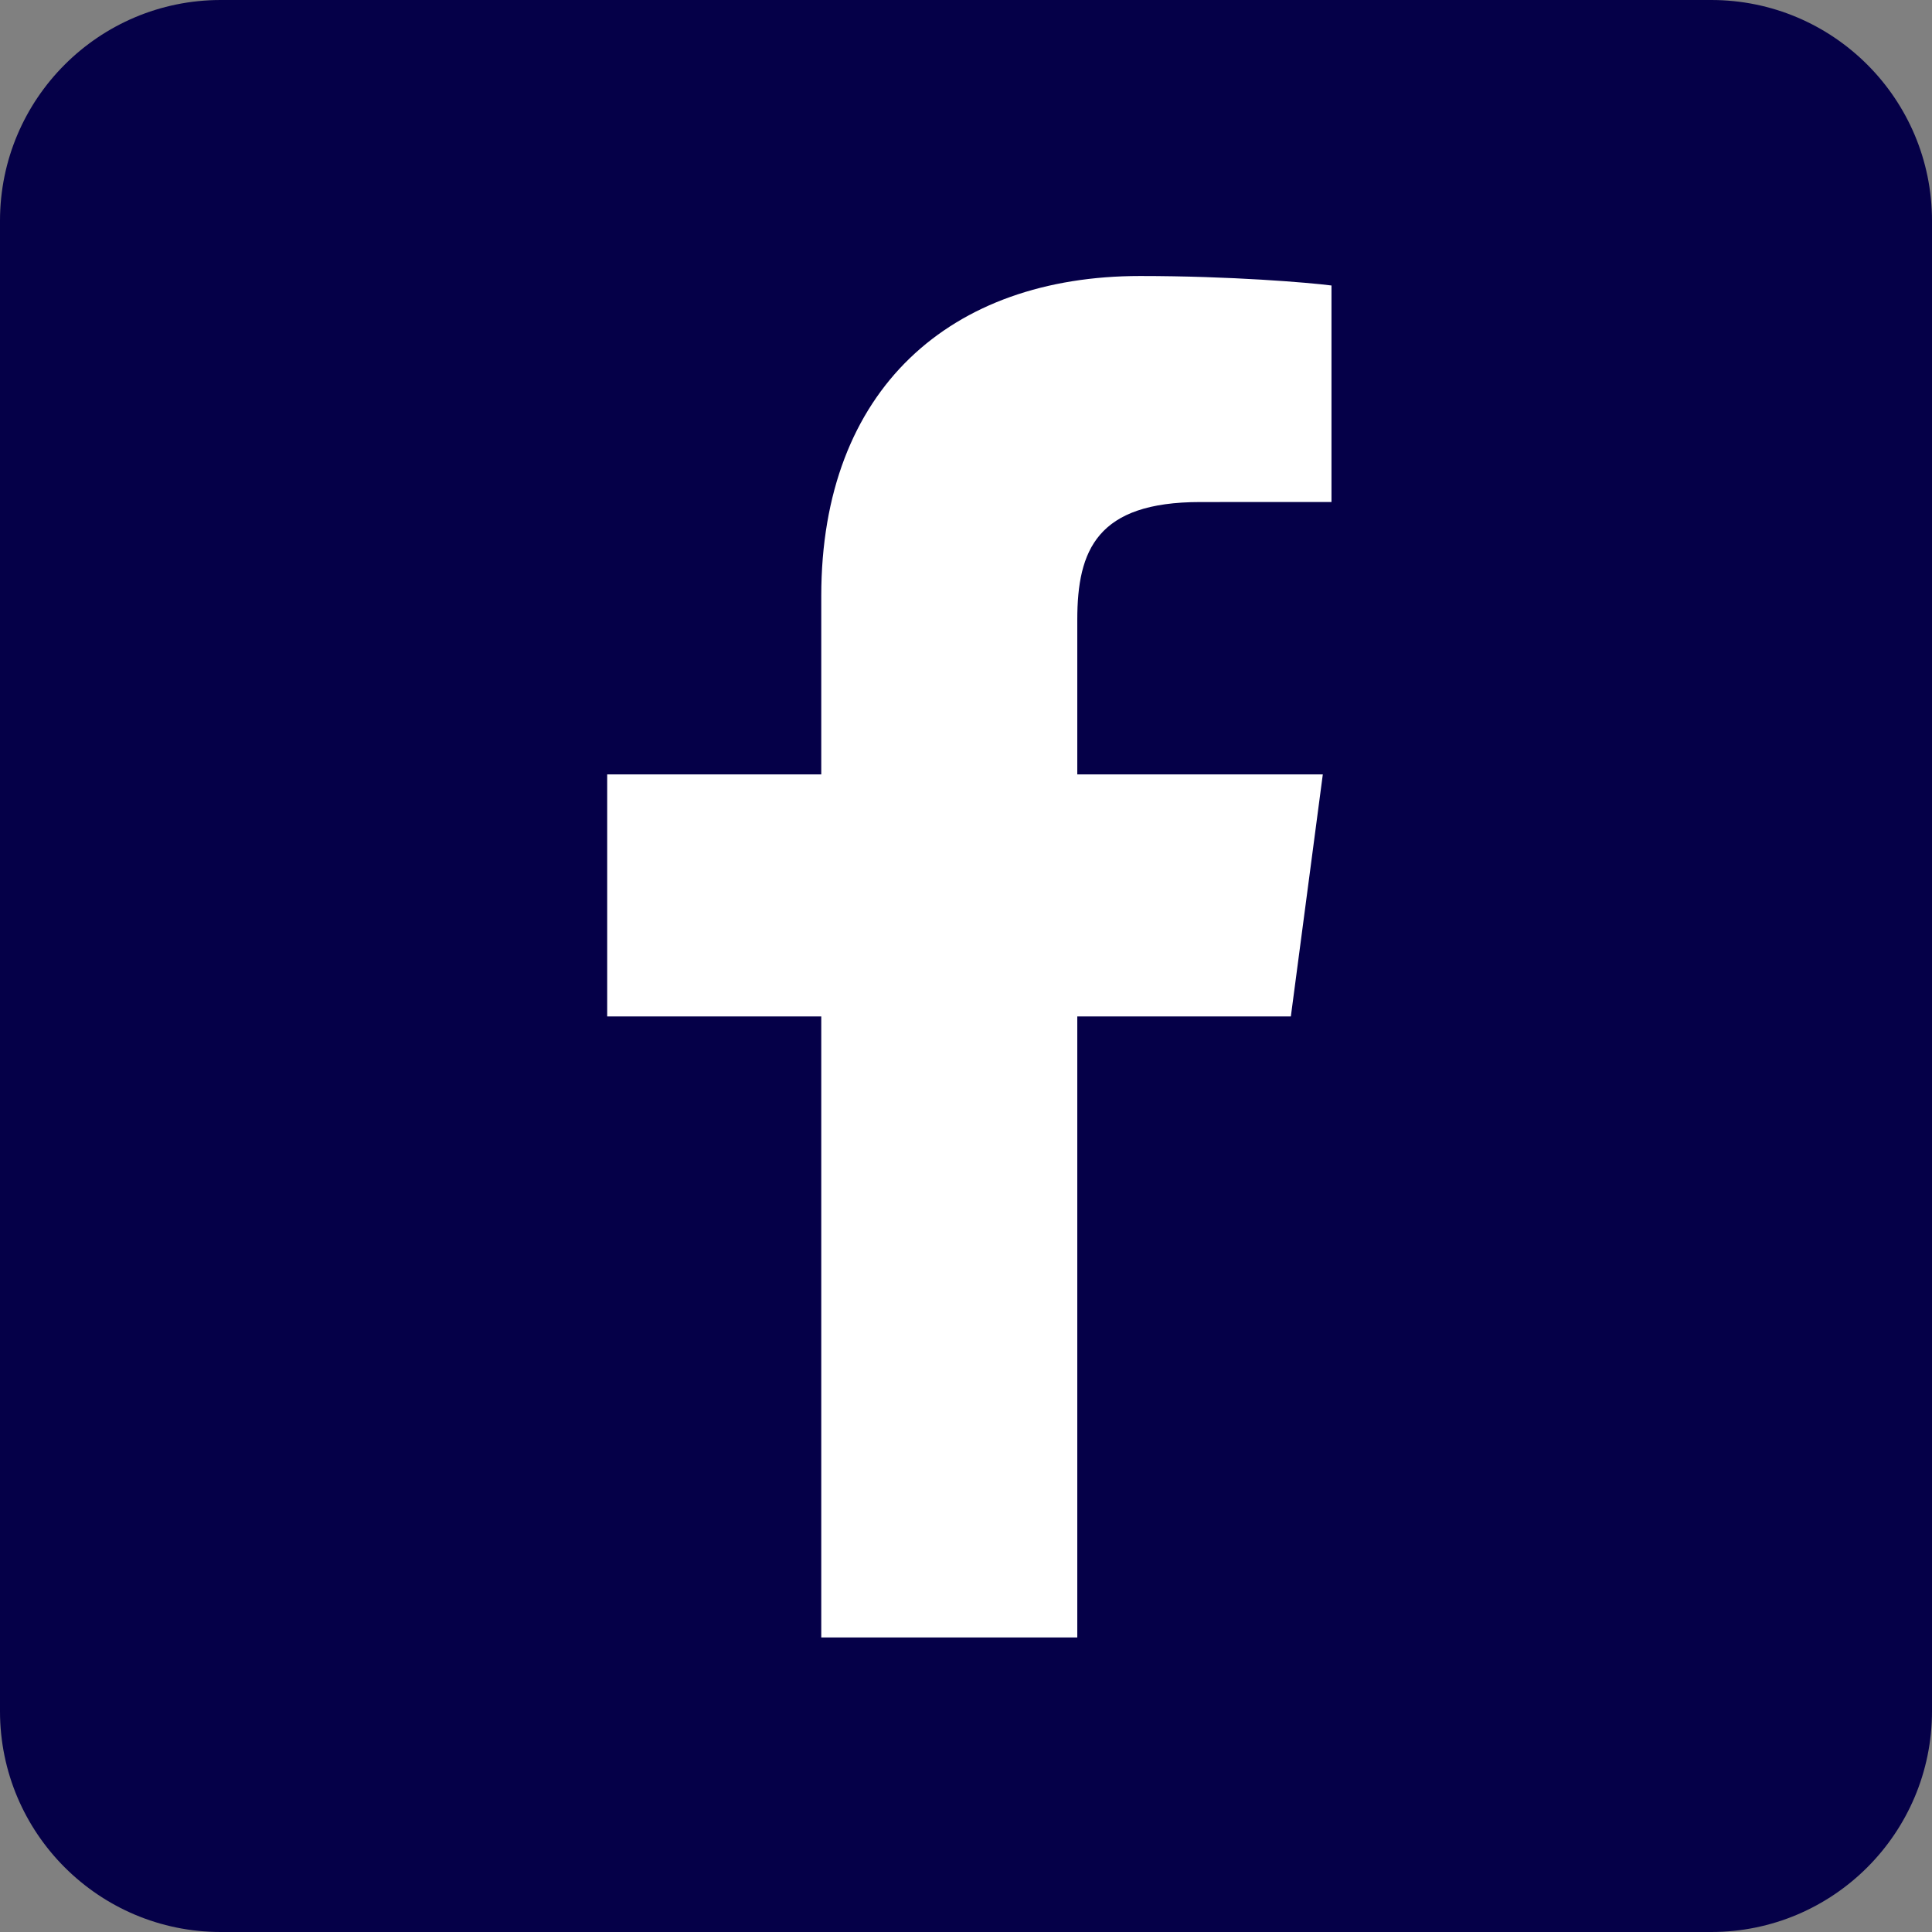
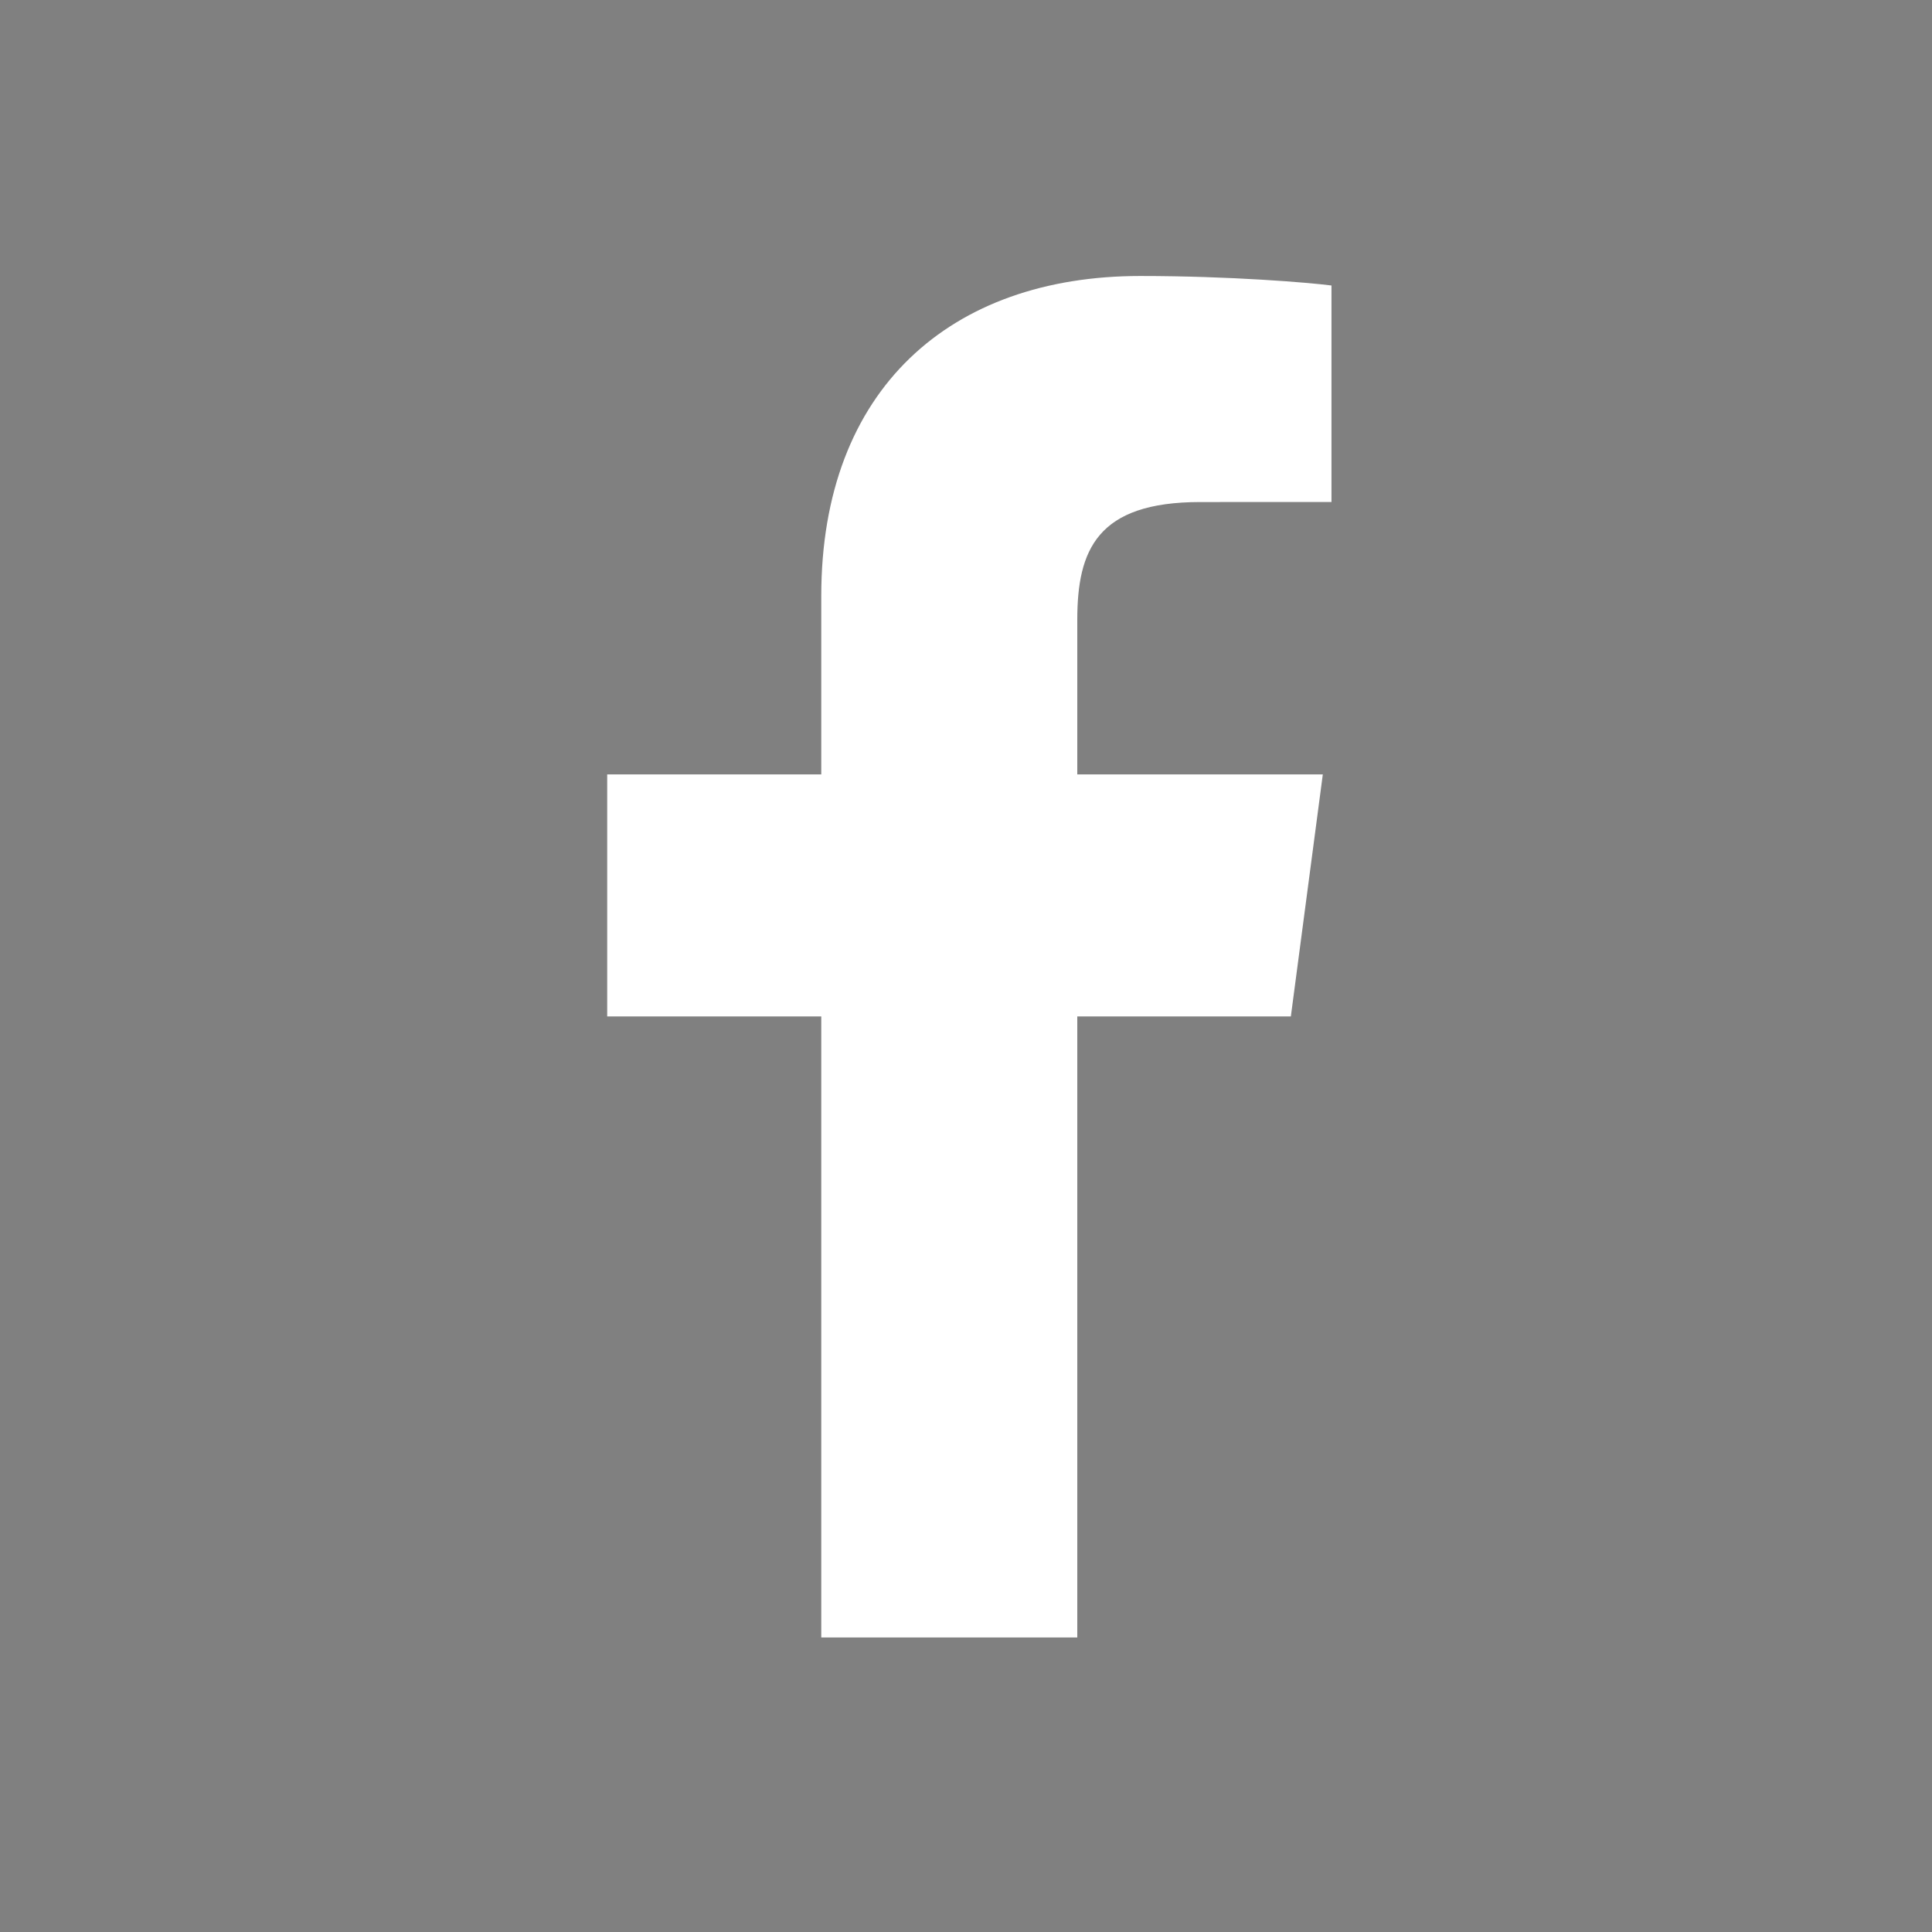
<svg xmlns="http://www.w3.org/2000/svg" width="35" height="35" viewBox="0 0 35 35" fill="none">
  <rect x="0" y="0" width="35" height="35" fill="#808080" stroke="none" />
-   <path d="M31 0H4C1.791 0 0 1.791 0 4V31C0 33.209 1.791 35 4 35H31C33.209 35 35 33.209 35 31V4C35 1.791 33.209 0 31 0Z" fill="#050048" />
  <path d="M19.516 29.664V18.414H23.385L23.964 14.029H19.516V11.23C19.516 9.96 19.877 9.095 21.742 9.095L24.121 9.094V5.172C23.709 5.119 22.297 5 20.654 5C17.226 5 14.878 7.043 14.878 10.796V14.029H11V18.414H14.878V29.664H19.516Z" fill="white" />
</svg>